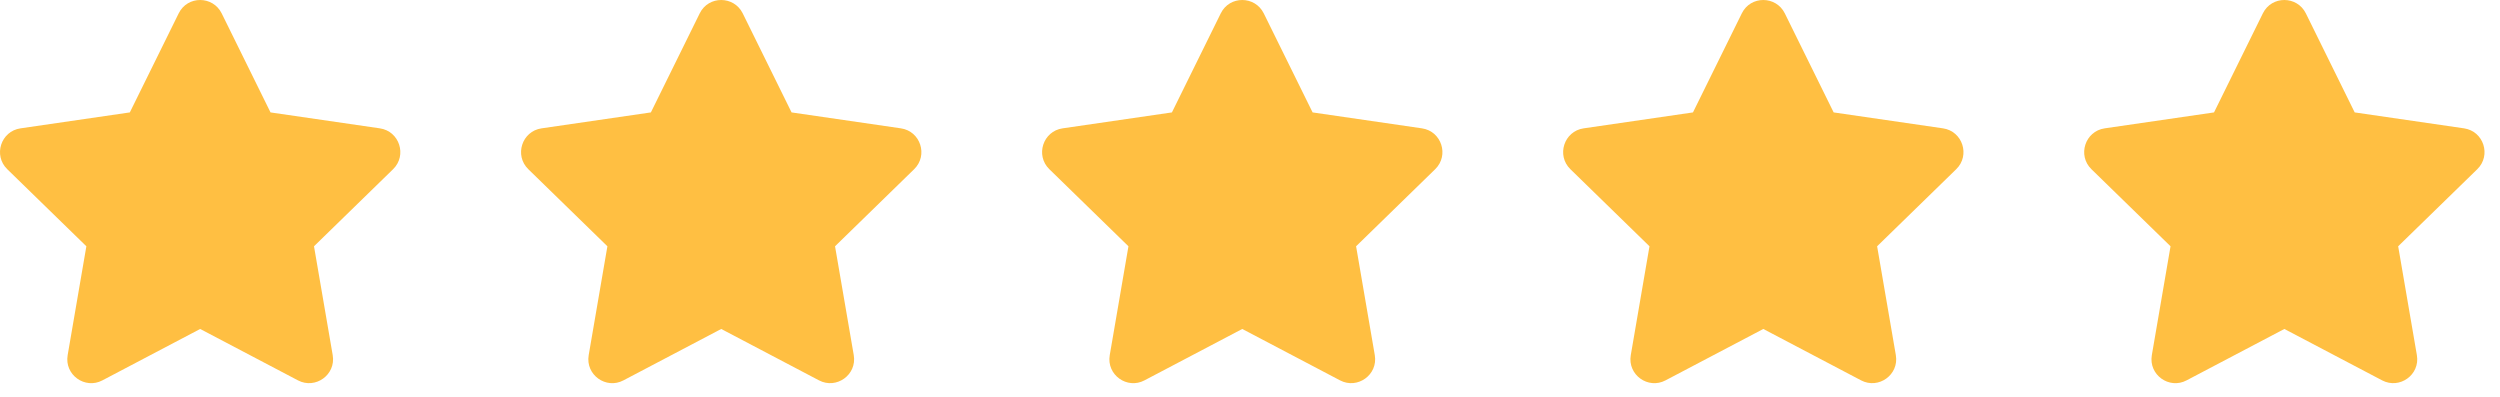
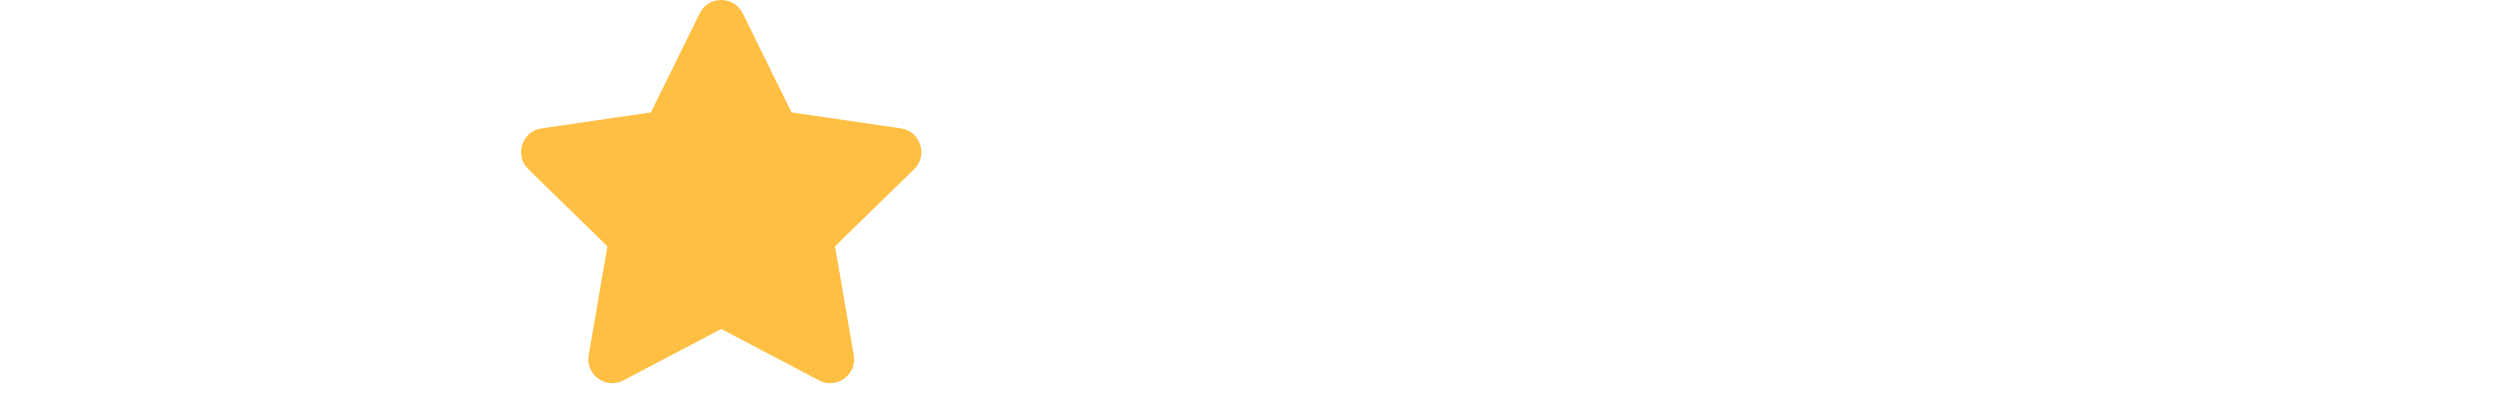
<svg xmlns="http://www.w3.org/2000/svg" width="145" height="23" viewBox="0 0 145 23" fill="none">
-   <path d="M10.365 0.773L7.53 6.52L1.189 7.444C0.052 7.609 -0.404 9.011 0.421 9.814L5.009 14.284L3.924 20.599C3.728 21.741 4.931 22.596 5.938 22.062L11.61 19.08L17.283 22.062C18.29 22.592 19.492 21.741 19.297 20.599L18.212 14.284L22.799 9.814C23.624 9.011 23.168 7.609 22.031 7.444L15.69 6.52L12.856 0.773C12.348 -0.251 10.877 -0.264 10.365 0.773Z" fill="#FFBF42" />
  <path d="M40.585 0.773L37.751 6.52L31.41 7.444C30.273 7.609 29.817 9.011 30.642 9.814L35.229 14.284L34.144 20.599C33.949 21.741 35.151 22.596 36.158 22.062L41.831 19.08L47.504 22.062C48.511 22.592 49.713 21.741 49.518 20.599L48.432 14.284L53.02 9.814C53.845 9.011 53.389 7.609 52.252 7.444L45.911 6.52L43.077 0.773C42.569 -0.251 41.097 -0.264 40.585 0.773Z" fill="#FFBF42" />
-   <path d="M70.805 0.773L67.971 6.52L61.63 7.444C60.493 7.609 60.037 9.011 60.862 9.814L65.45 14.284L64.365 20.599C64.169 21.741 65.371 22.596 66.378 22.062L72.051 19.08L77.724 22.062C78.731 22.592 79.933 21.741 79.738 20.599L78.653 14.284L83.24 9.814C84.065 9.011 83.609 7.609 82.472 7.444L76.131 6.52L73.297 0.773C72.789 -0.251 71.318 -0.264 70.805 0.773Z" fill="#FFBF42" />
-   <path d="M101.026 0.773L98.192 6.52L91.851 7.444C90.714 7.609 90.258 9.011 91.083 9.814L95.67 14.284L94.585 20.599C94.39 21.741 95.592 22.596 96.599 22.062L102.272 19.08L107.945 22.062C108.952 22.592 110.154 21.741 109.959 20.599L108.873 14.284L113.461 9.814C114.286 9.011 113.83 7.609 112.693 7.444L106.352 6.52L103.518 0.773C103.01 -0.251 101.538 -0.264 101.026 0.773Z" fill="#FFBF42" />
-   <path d="M131.247 0.773L128.413 6.52L122.072 7.444C120.934 7.609 120.479 9.011 121.303 9.814L125.891 14.284L124.806 20.599C124.611 21.741 125.813 22.596 126.82 22.062L132.493 19.08L138.165 22.062C139.172 22.592 140.375 21.741 140.179 20.599L139.094 14.284L143.682 9.814C144.506 9.011 144.051 7.609 142.914 7.444L136.572 6.52L133.738 0.773C133.23 -0.251 131.759 -0.264 131.247 0.773Z" fill="#FFBF42" />
</svg>